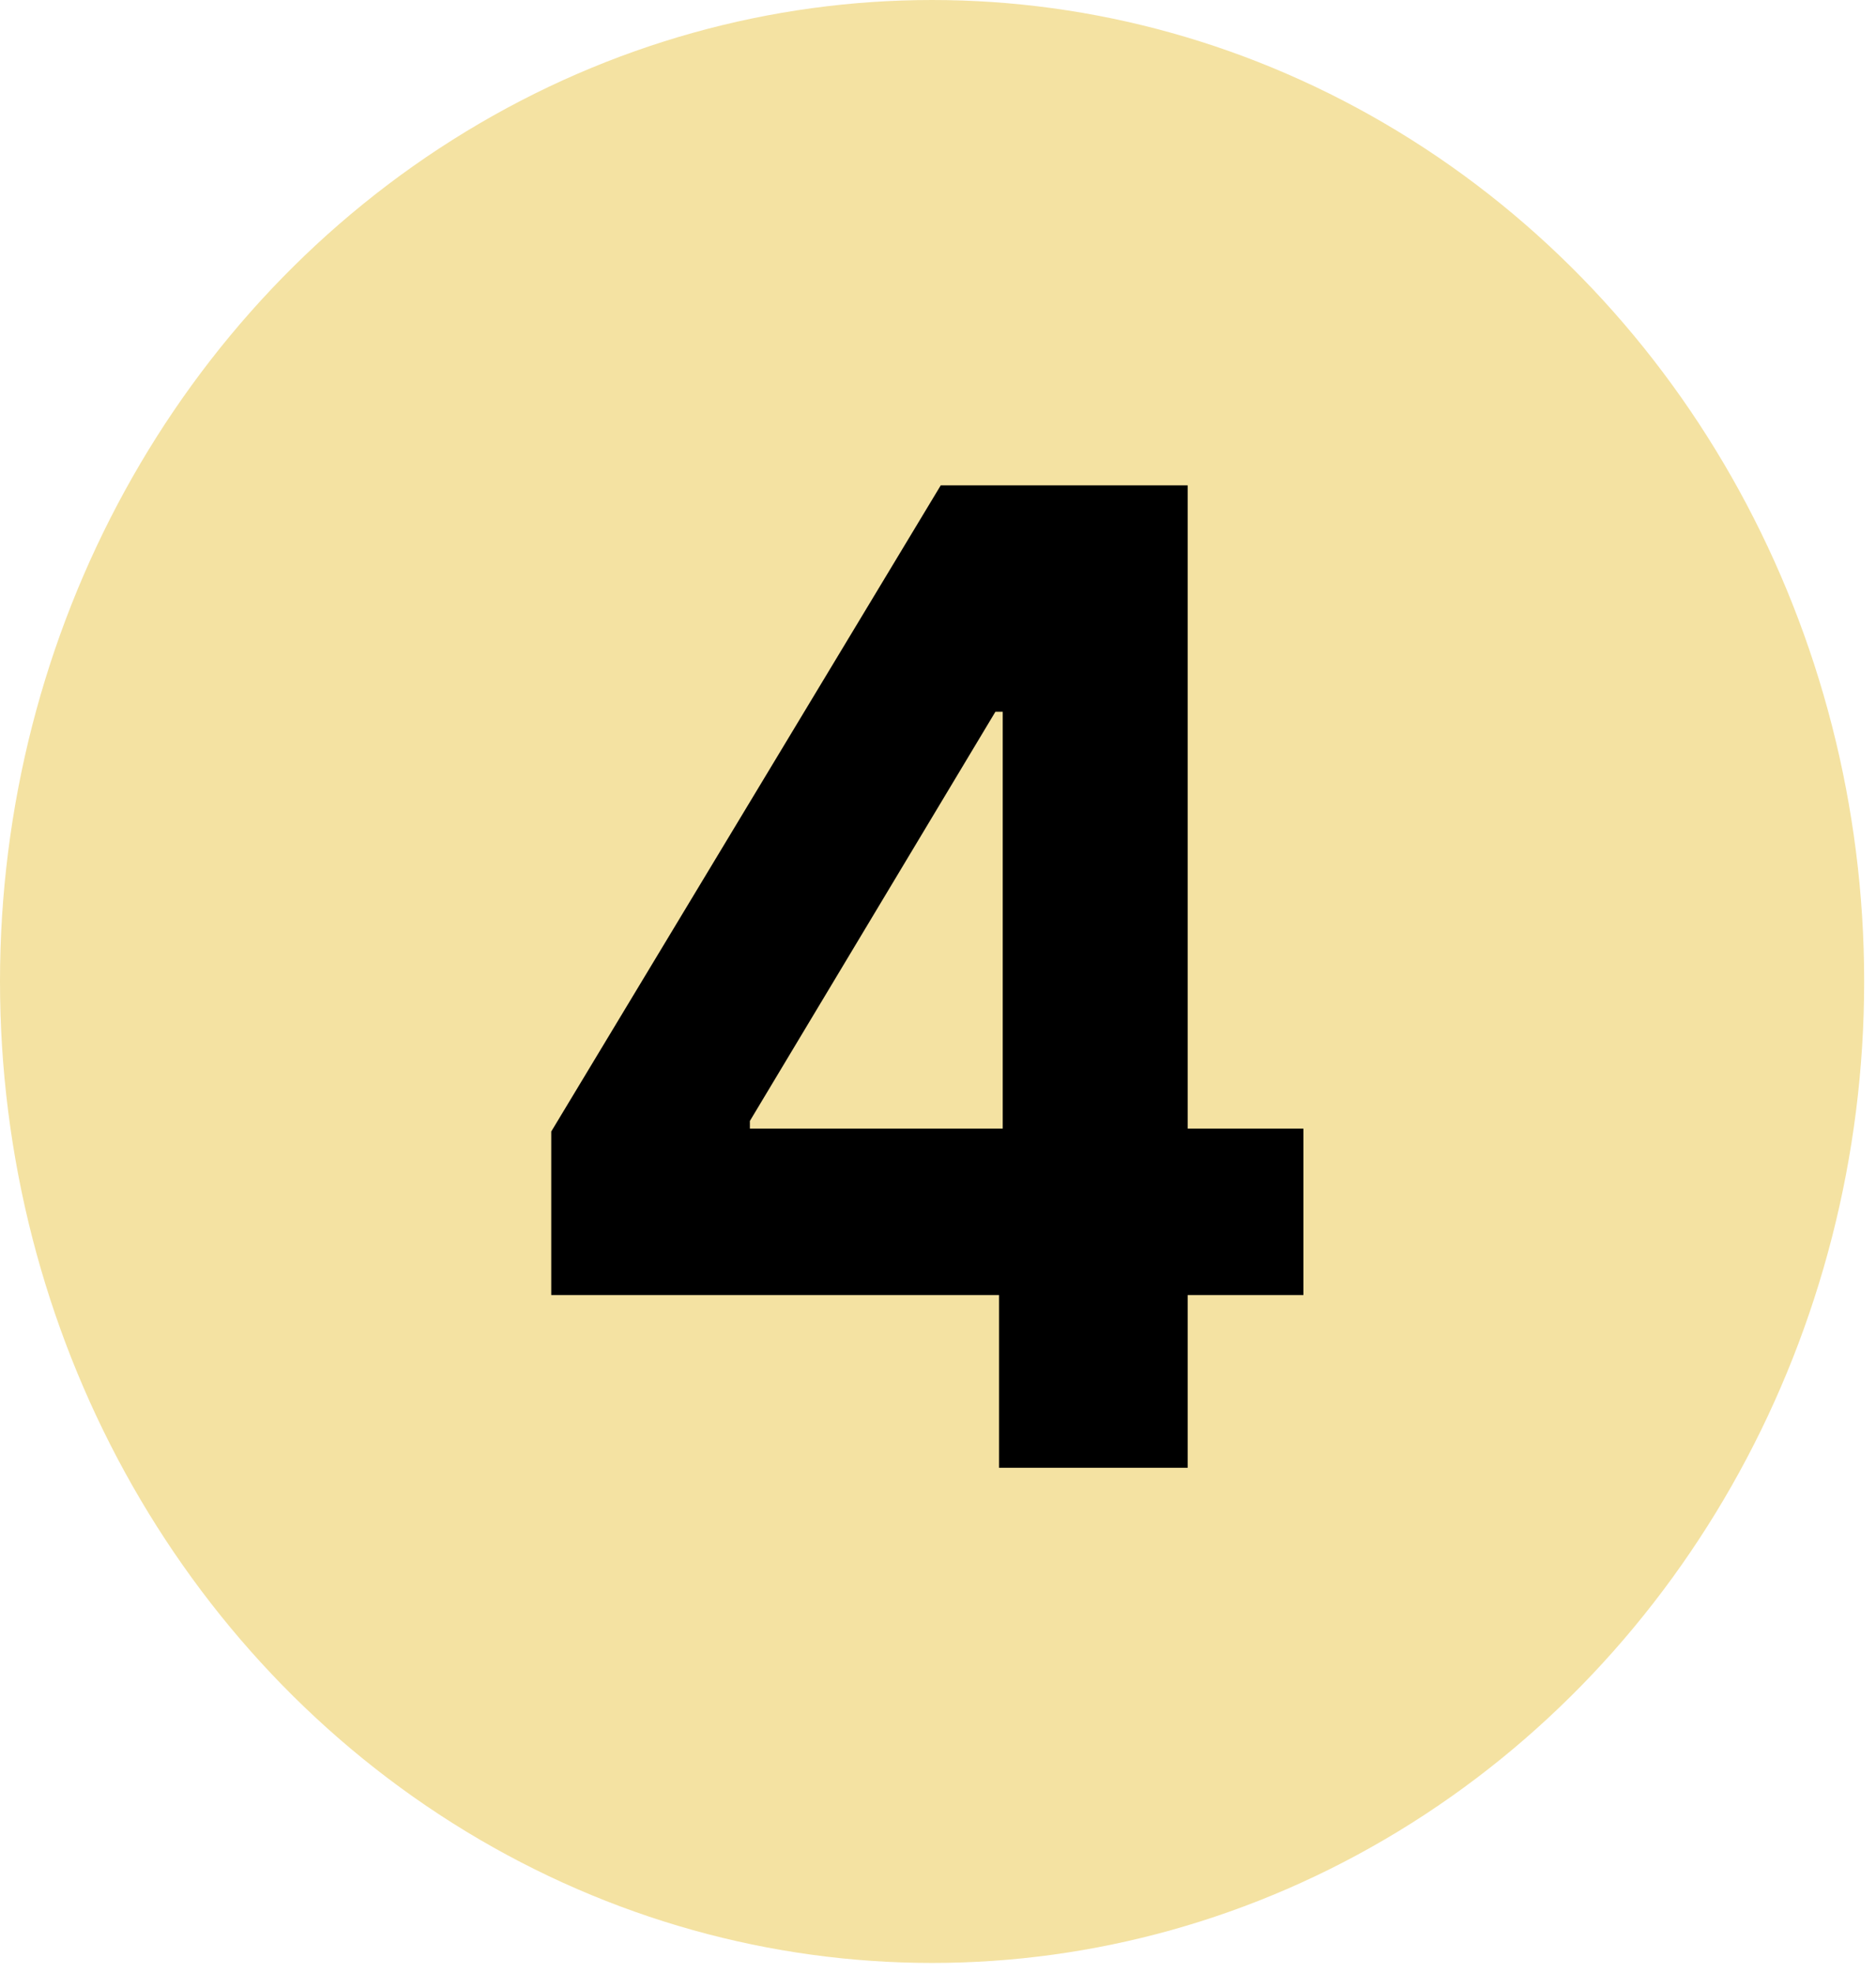
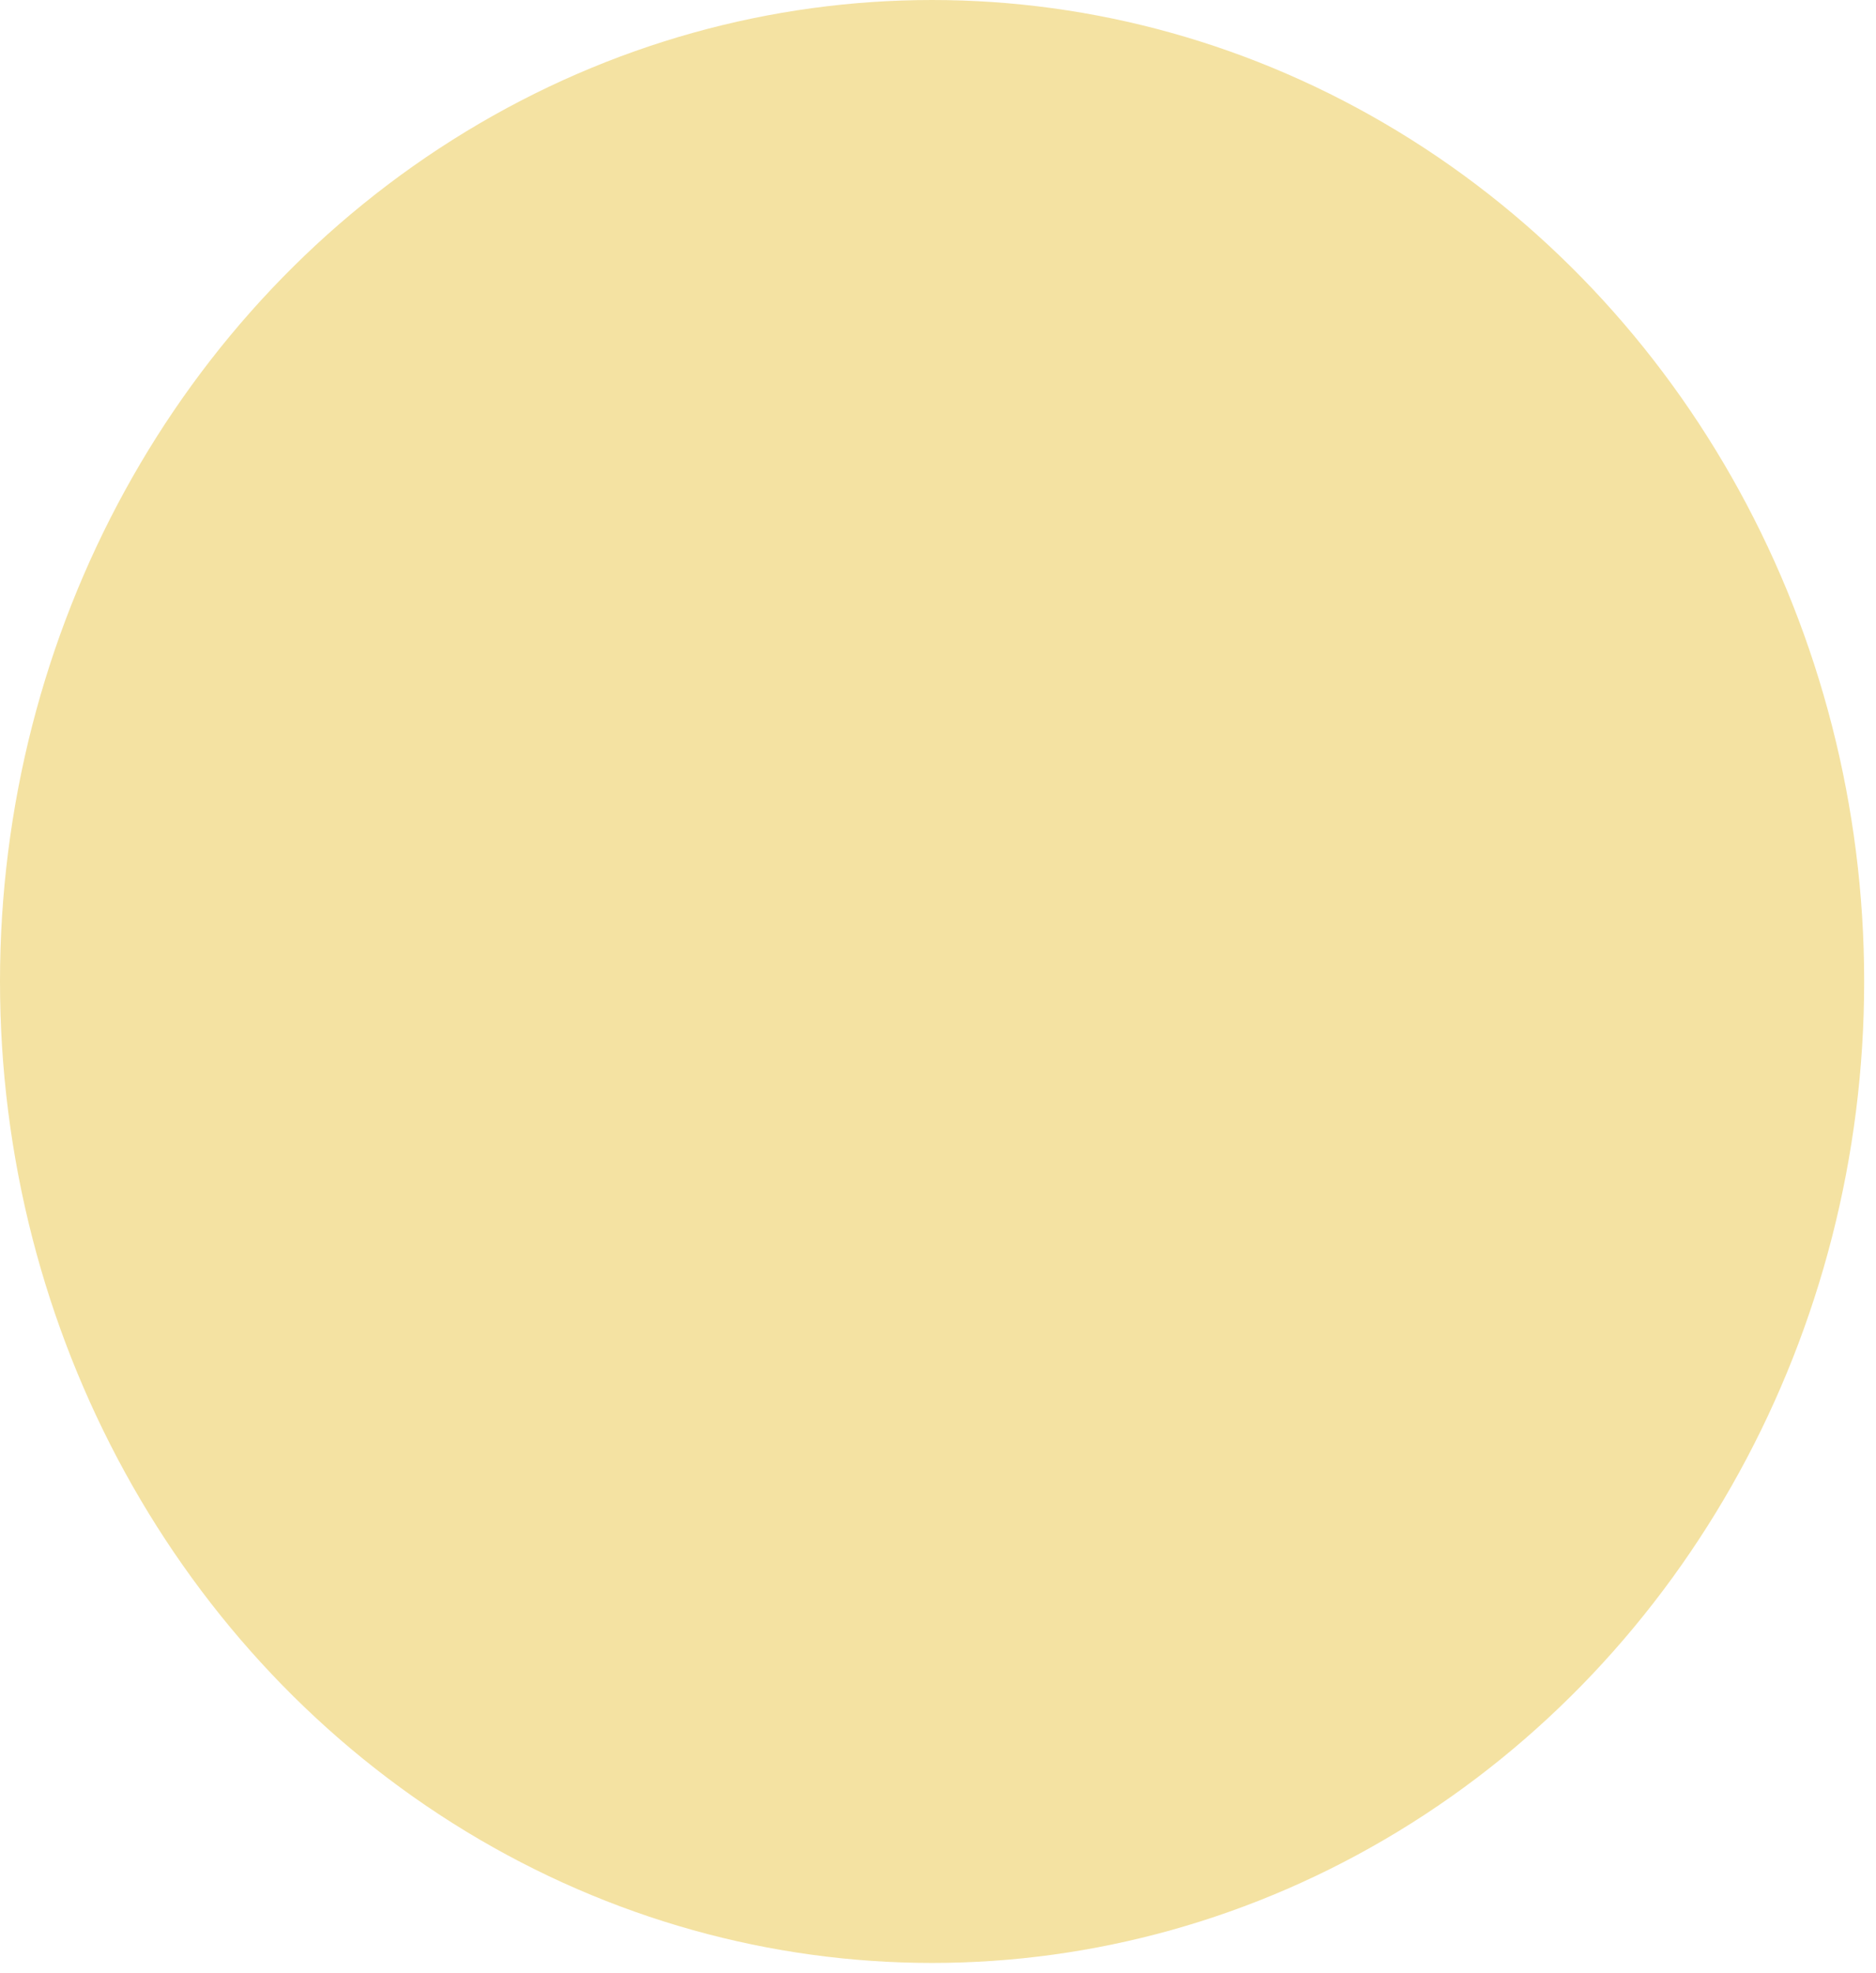
<svg xmlns="http://www.w3.org/2000/svg" width="58" height="61" viewBox="0 0 58 61" fill="none">
  <ellipse cx="28.817" cy="30.341" rx="28.817" ry="30.341" fill="#F4E2A2" />
-   <path d="M17.043 40.036V34.979L29.085 15.004H33.226V22.003H30.775L23.184 34.653V34.89H40.297V40.036H17.043ZM30.888 45.375V38.494L31.001 36.255V15.004H36.719V45.375H30.888Z" fill="black" />
</svg>